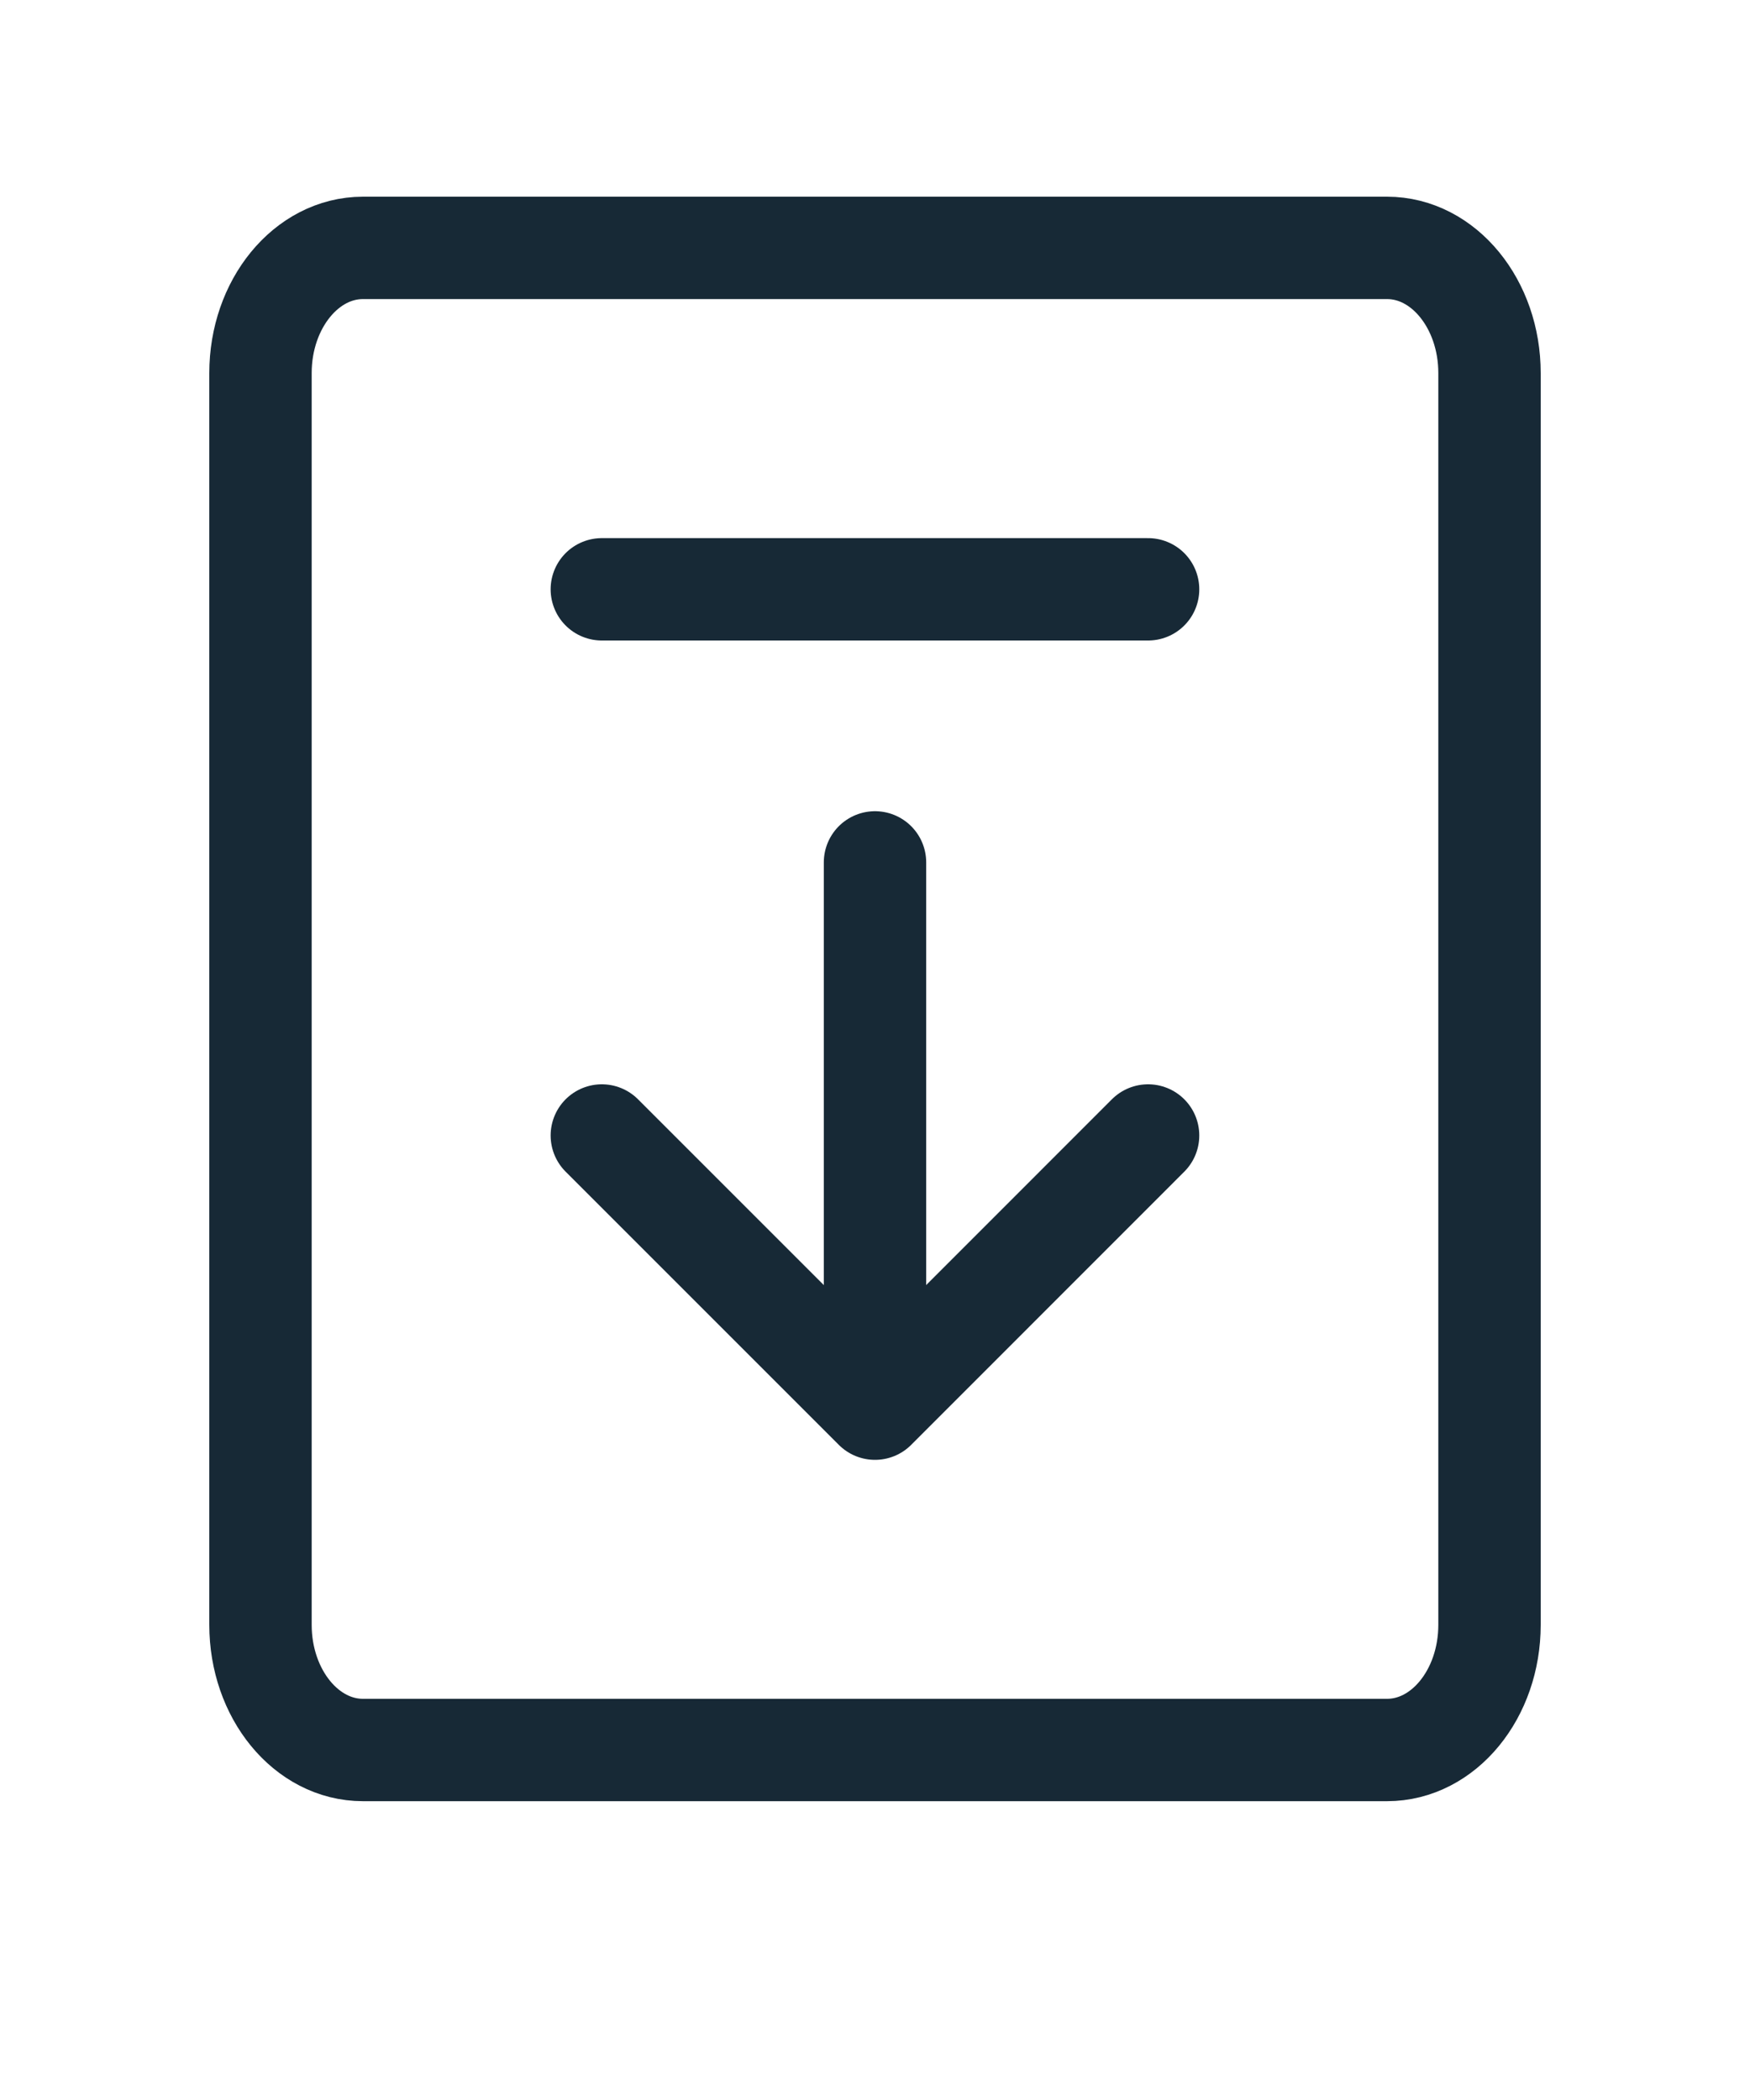
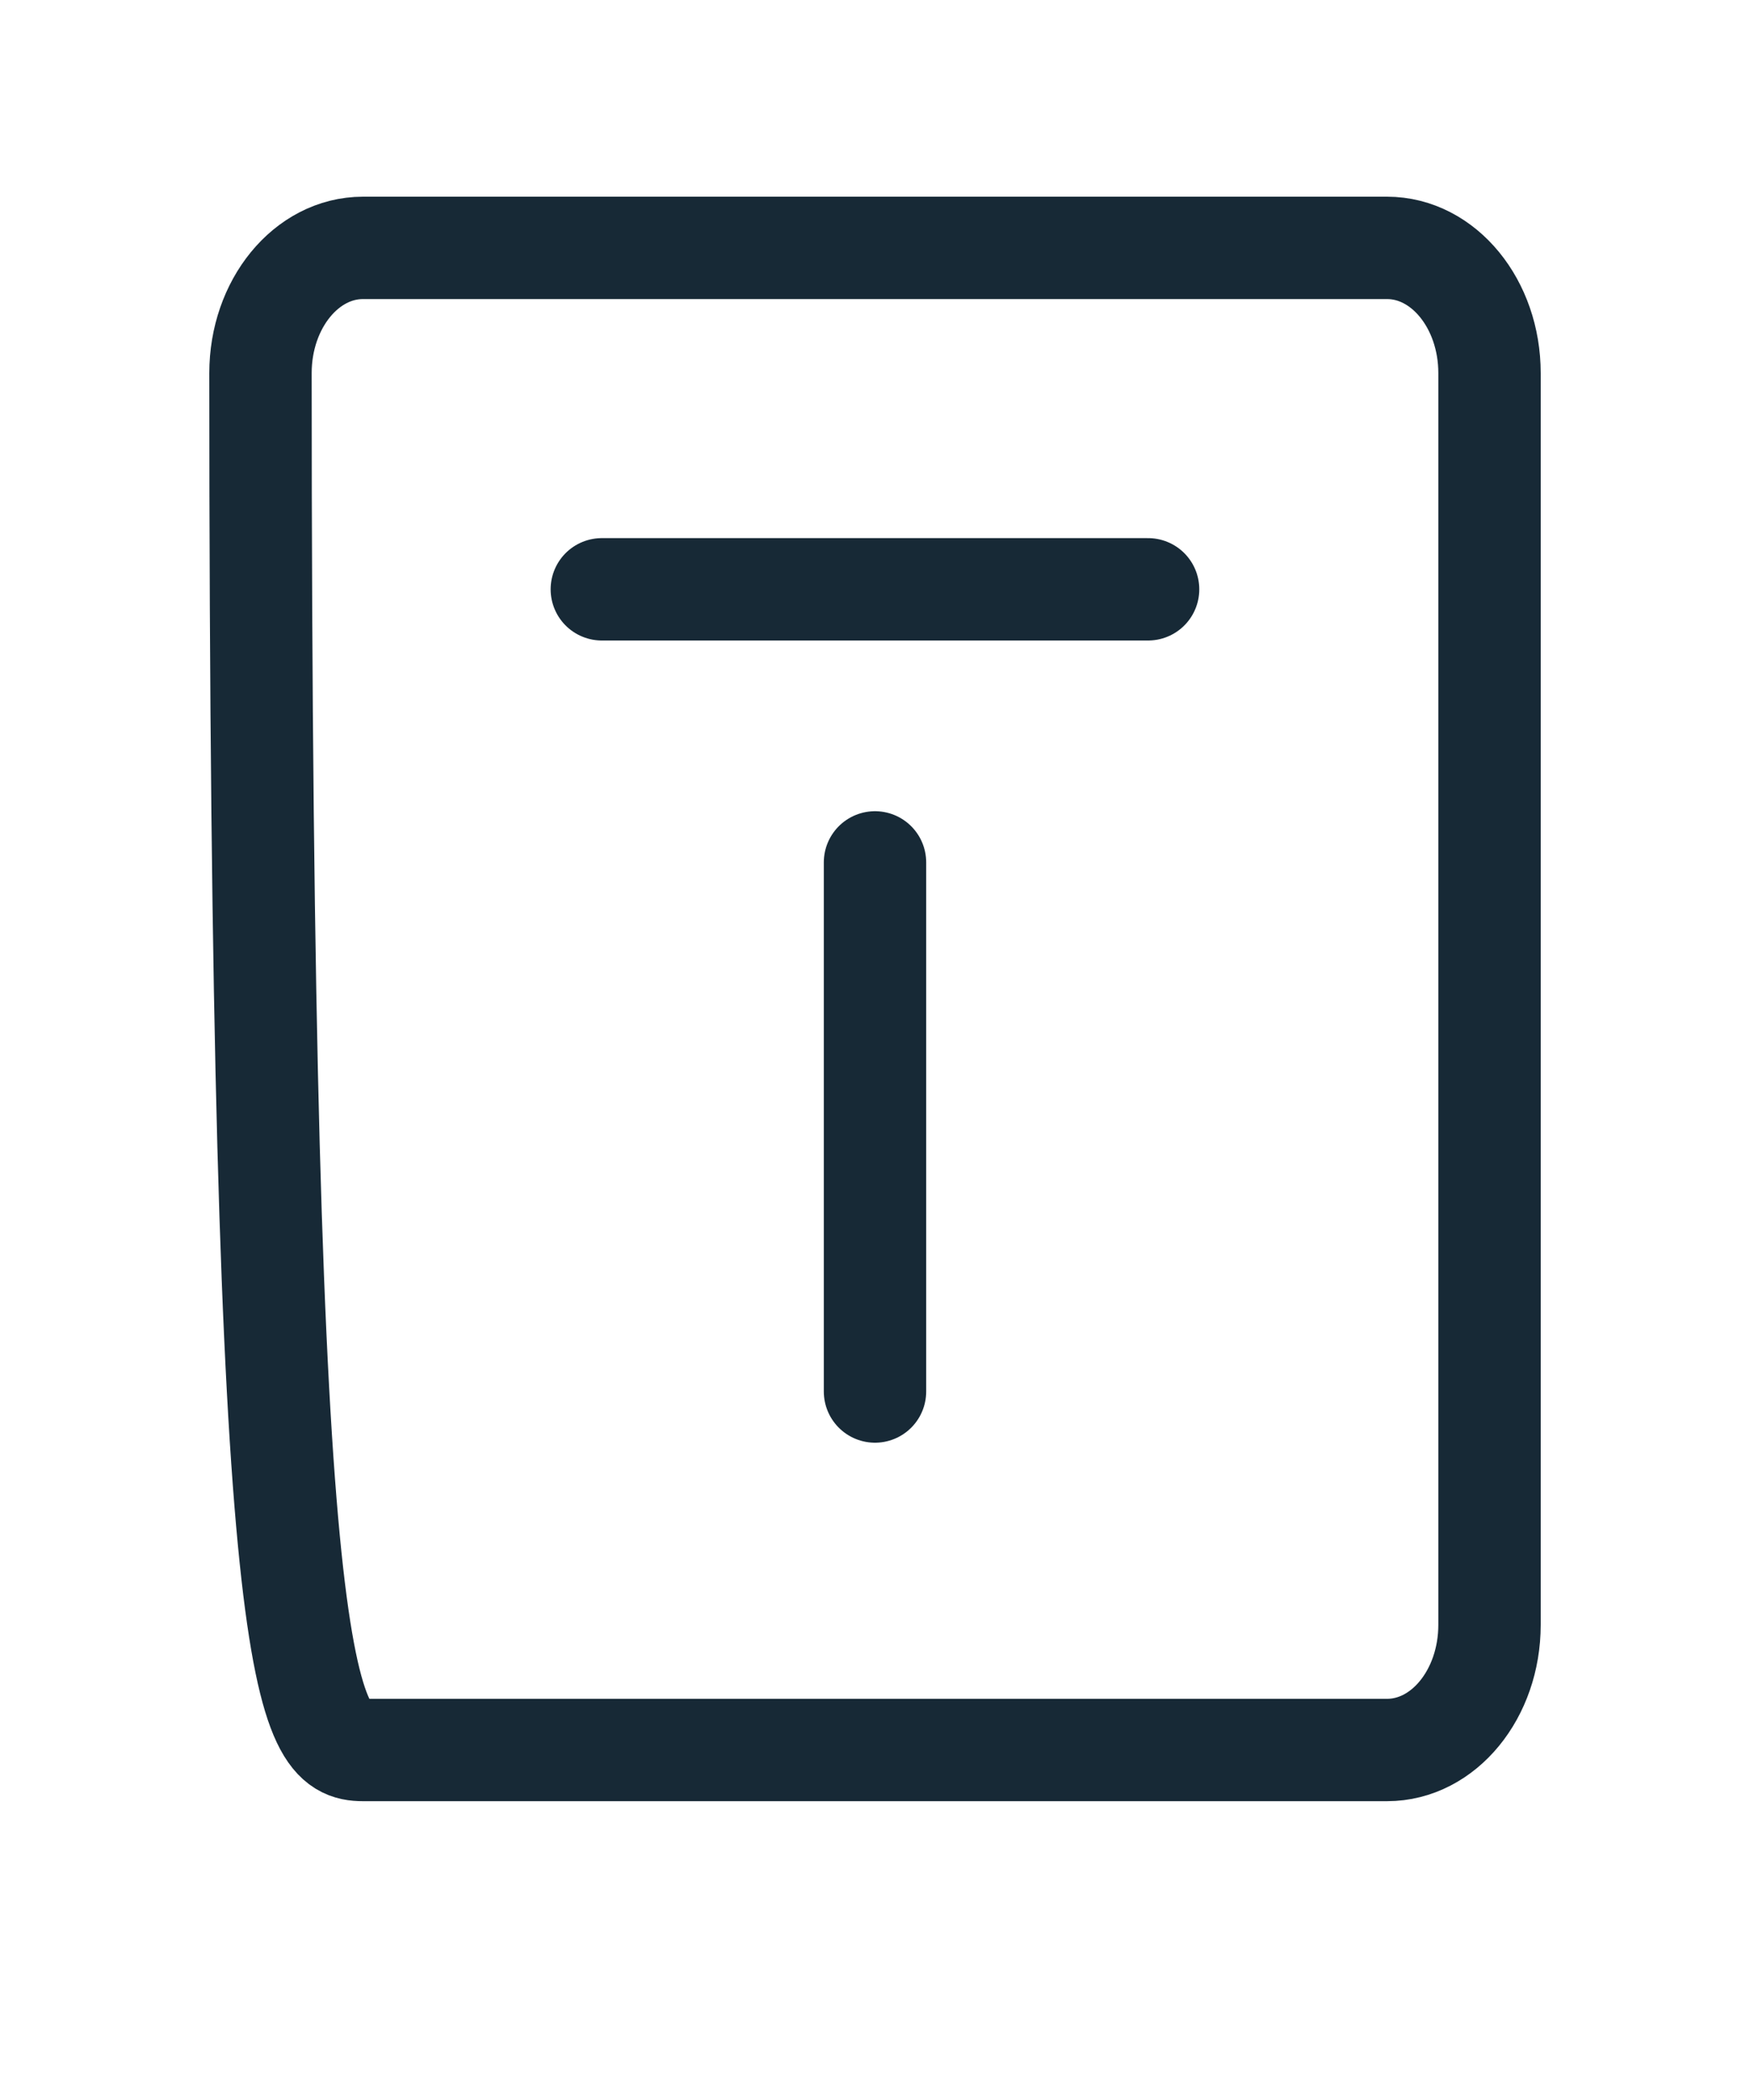
<svg xmlns="http://www.w3.org/2000/svg" width="20" height="24" viewBox="0 0 20 24" fill="none">
-   <path d="M15.852 2.833H4.148C3.501 2.833 2.977 3.474 2.977 4.264V18.569C2.977 19.36 3.501 20 4.148 20H15.852C16.499 20 17.023 19.36 17.023 18.569V4.264C17.023 3.474 16.499 2.833 15.852 2.833Z" stroke="#172936" stroke-width="1.17" stroke-linejoin="round" />
-   <path d="M13.121 12.977L10 16.099L6.878 12.977" stroke="#172936" stroke-width="1.17" stroke-linecap="round" stroke-linejoin="round" />
+   <path d="M15.852 2.833H4.148C3.501 2.833 2.977 3.474 2.977 4.264C2.977 19.36 3.501 20 4.148 20H15.852C16.499 20 17.023 19.36 17.023 18.569V4.264C17.023 3.474 16.499 2.833 15.852 2.833Z" stroke="#172936" stroke-width="1.17" stroke-linejoin="round" />
  <path d="M10 9.856V15.903" stroke="#172936" stroke-width="1.17" stroke-linecap="round" stroke-linejoin="round" />
  <path d="M6.878 6.735H13.121" stroke="#172936" stroke-width="1.17" stroke-linecap="round" stroke-linejoin="round" />
</svg>